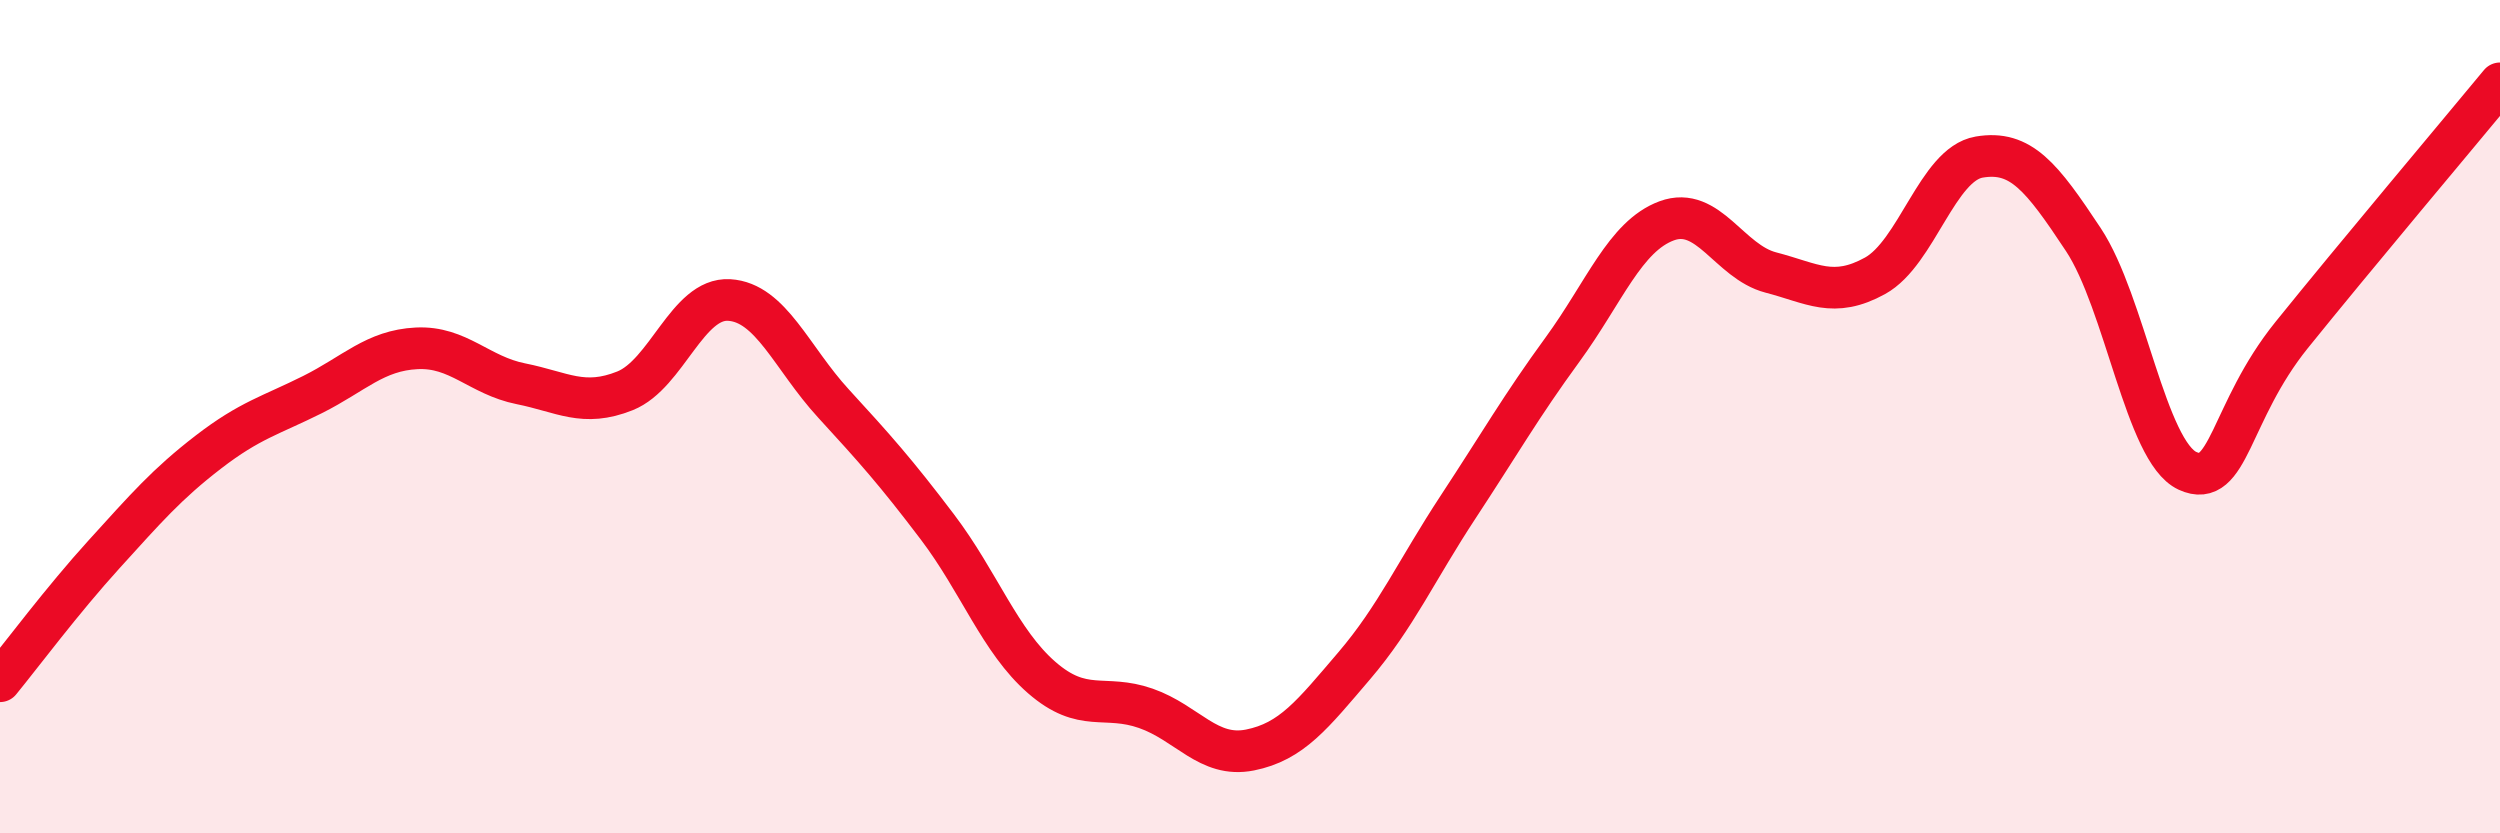
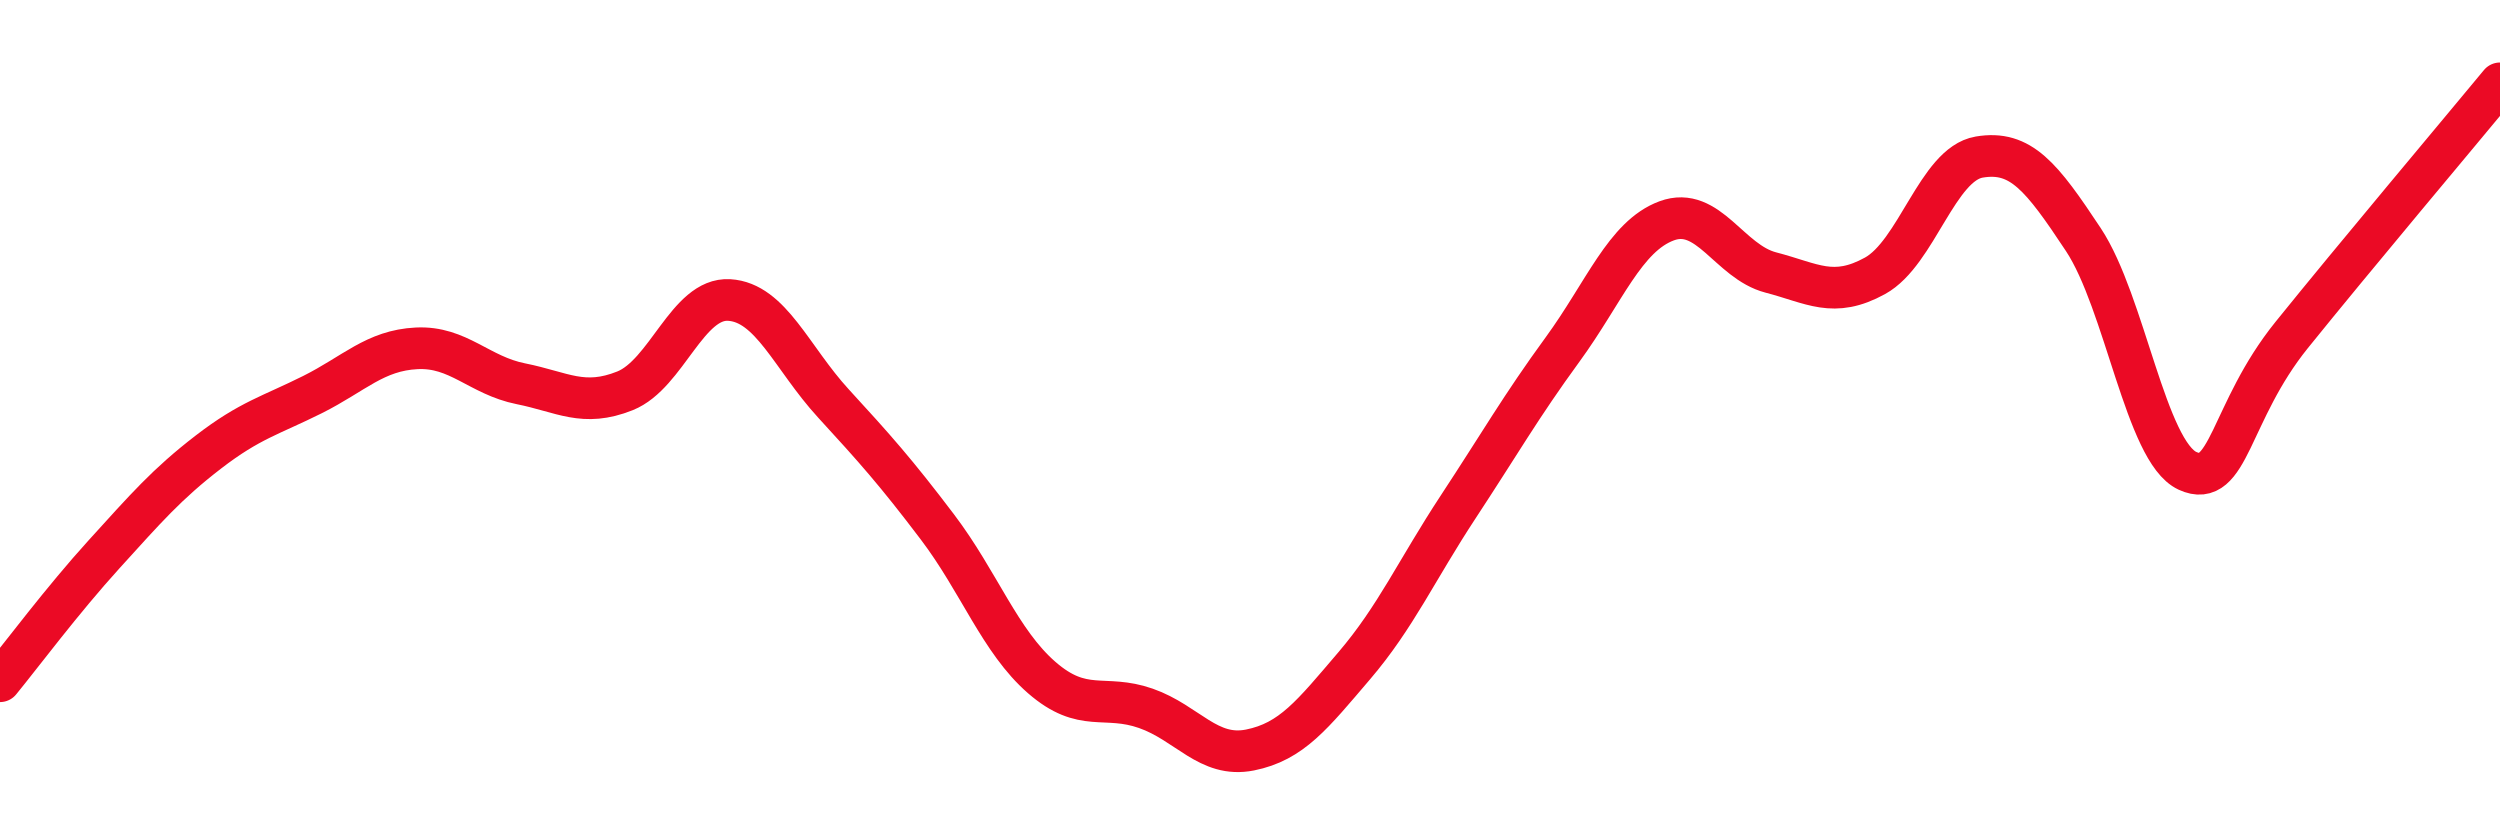
<svg xmlns="http://www.w3.org/2000/svg" width="60" height="20" viewBox="0 0 60 20">
-   <path d="M 0,16.35 C 0.5,15.74 1.5,14.4 2.5,13.3 C 3.5,12.2 4,11.62 5,10.85 C 6,10.08 6.5,9.97 7.5,9.47 C 8.5,8.97 9,8.41 10,8.36 C 11,8.31 11.5,9.01 12.5,9.21 C 13.5,9.41 14,9.78 15,9.38 C 16,8.98 16.5,7.14 17.5,7.2 C 18.5,7.26 19,8.59 20,9.68 C 21,10.77 21.5,11.33 22.5,12.65 C 23.5,13.97 24,15.39 25,16.26 C 26,17.13 26.5,16.65 27.5,17 C 28.5,17.35 29,18.2 30,18 C 31,17.8 31.5,17.15 32.5,15.98 C 33.5,14.81 34,13.68 35,12.16 C 36,10.64 36.5,9.76 37.5,8.39 C 38.5,7.02 39,5.67 40,5.3 C 41,4.93 41.5,6.28 42.5,6.54 C 43.5,6.8 44,7.17 45,6.62 C 46,6.07 46.5,3.94 47.5,3.77 C 48.5,3.6 49,4.24 50,5.75 C 51,7.26 51.5,10.84 52.5,11.3 C 53.5,11.76 53.5,9.9 55,8.04 C 56.5,6.18 59,3.21 60,2L60 20L0 20Z" fill="#EB0A25" opacity="0.1" stroke-linecap="round" stroke-linejoin="round" />
  <path d="M 0,16.35 C 0.5,15.74 1.5,14.4 2.5,13.3 C 3.5,12.2 4,11.62 5,10.85 C 6,10.08 6.5,9.97 7.5,9.47 C 8.5,8.97 9,8.41 10,8.36 C 11,8.31 11.5,9.01 12.5,9.21 C 13.5,9.41 14,9.78 15,9.38 C 16,8.98 16.5,7.14 17.5,7.2 C 18.5,7.26 19,8.59 20,9.68 C 21,10.77 21.5,11.33 22.5,12.65 C 23.5,13.97 24,15.39 25,16.26 C 26,17.13 26.5,16.65 27.5,17 C 28.5,17.35 29,18.2 30,18 C 31,17.8 31.5,17.15 32.5,15.98 C 33.5,14.81 34,13.68 35,12.16 C 36,10.64 36.5,9.76 37.5,8.39 C 38.5,7.02 39,5.67 40,5.3 C 41,4.93 41.5,6.28 42.5,6.54 C 43.5,6.8 44,7.17 45,6.62 C 46,6.07 46.5,3.94 47.5,3.77 C 48.5,3.6 49,4.24 50,5.75 C 51,7.26 51.5,10.84 52.5,11.3 C 53.5,11.76 53.5,9.9 55,8.04 C 56.5,6.18 59,3.21 60,2" stroke="#EB0A25" stroke-width="1" fill="none" stroke-linecap="round" stroke-linejoin="round" />
</svg>